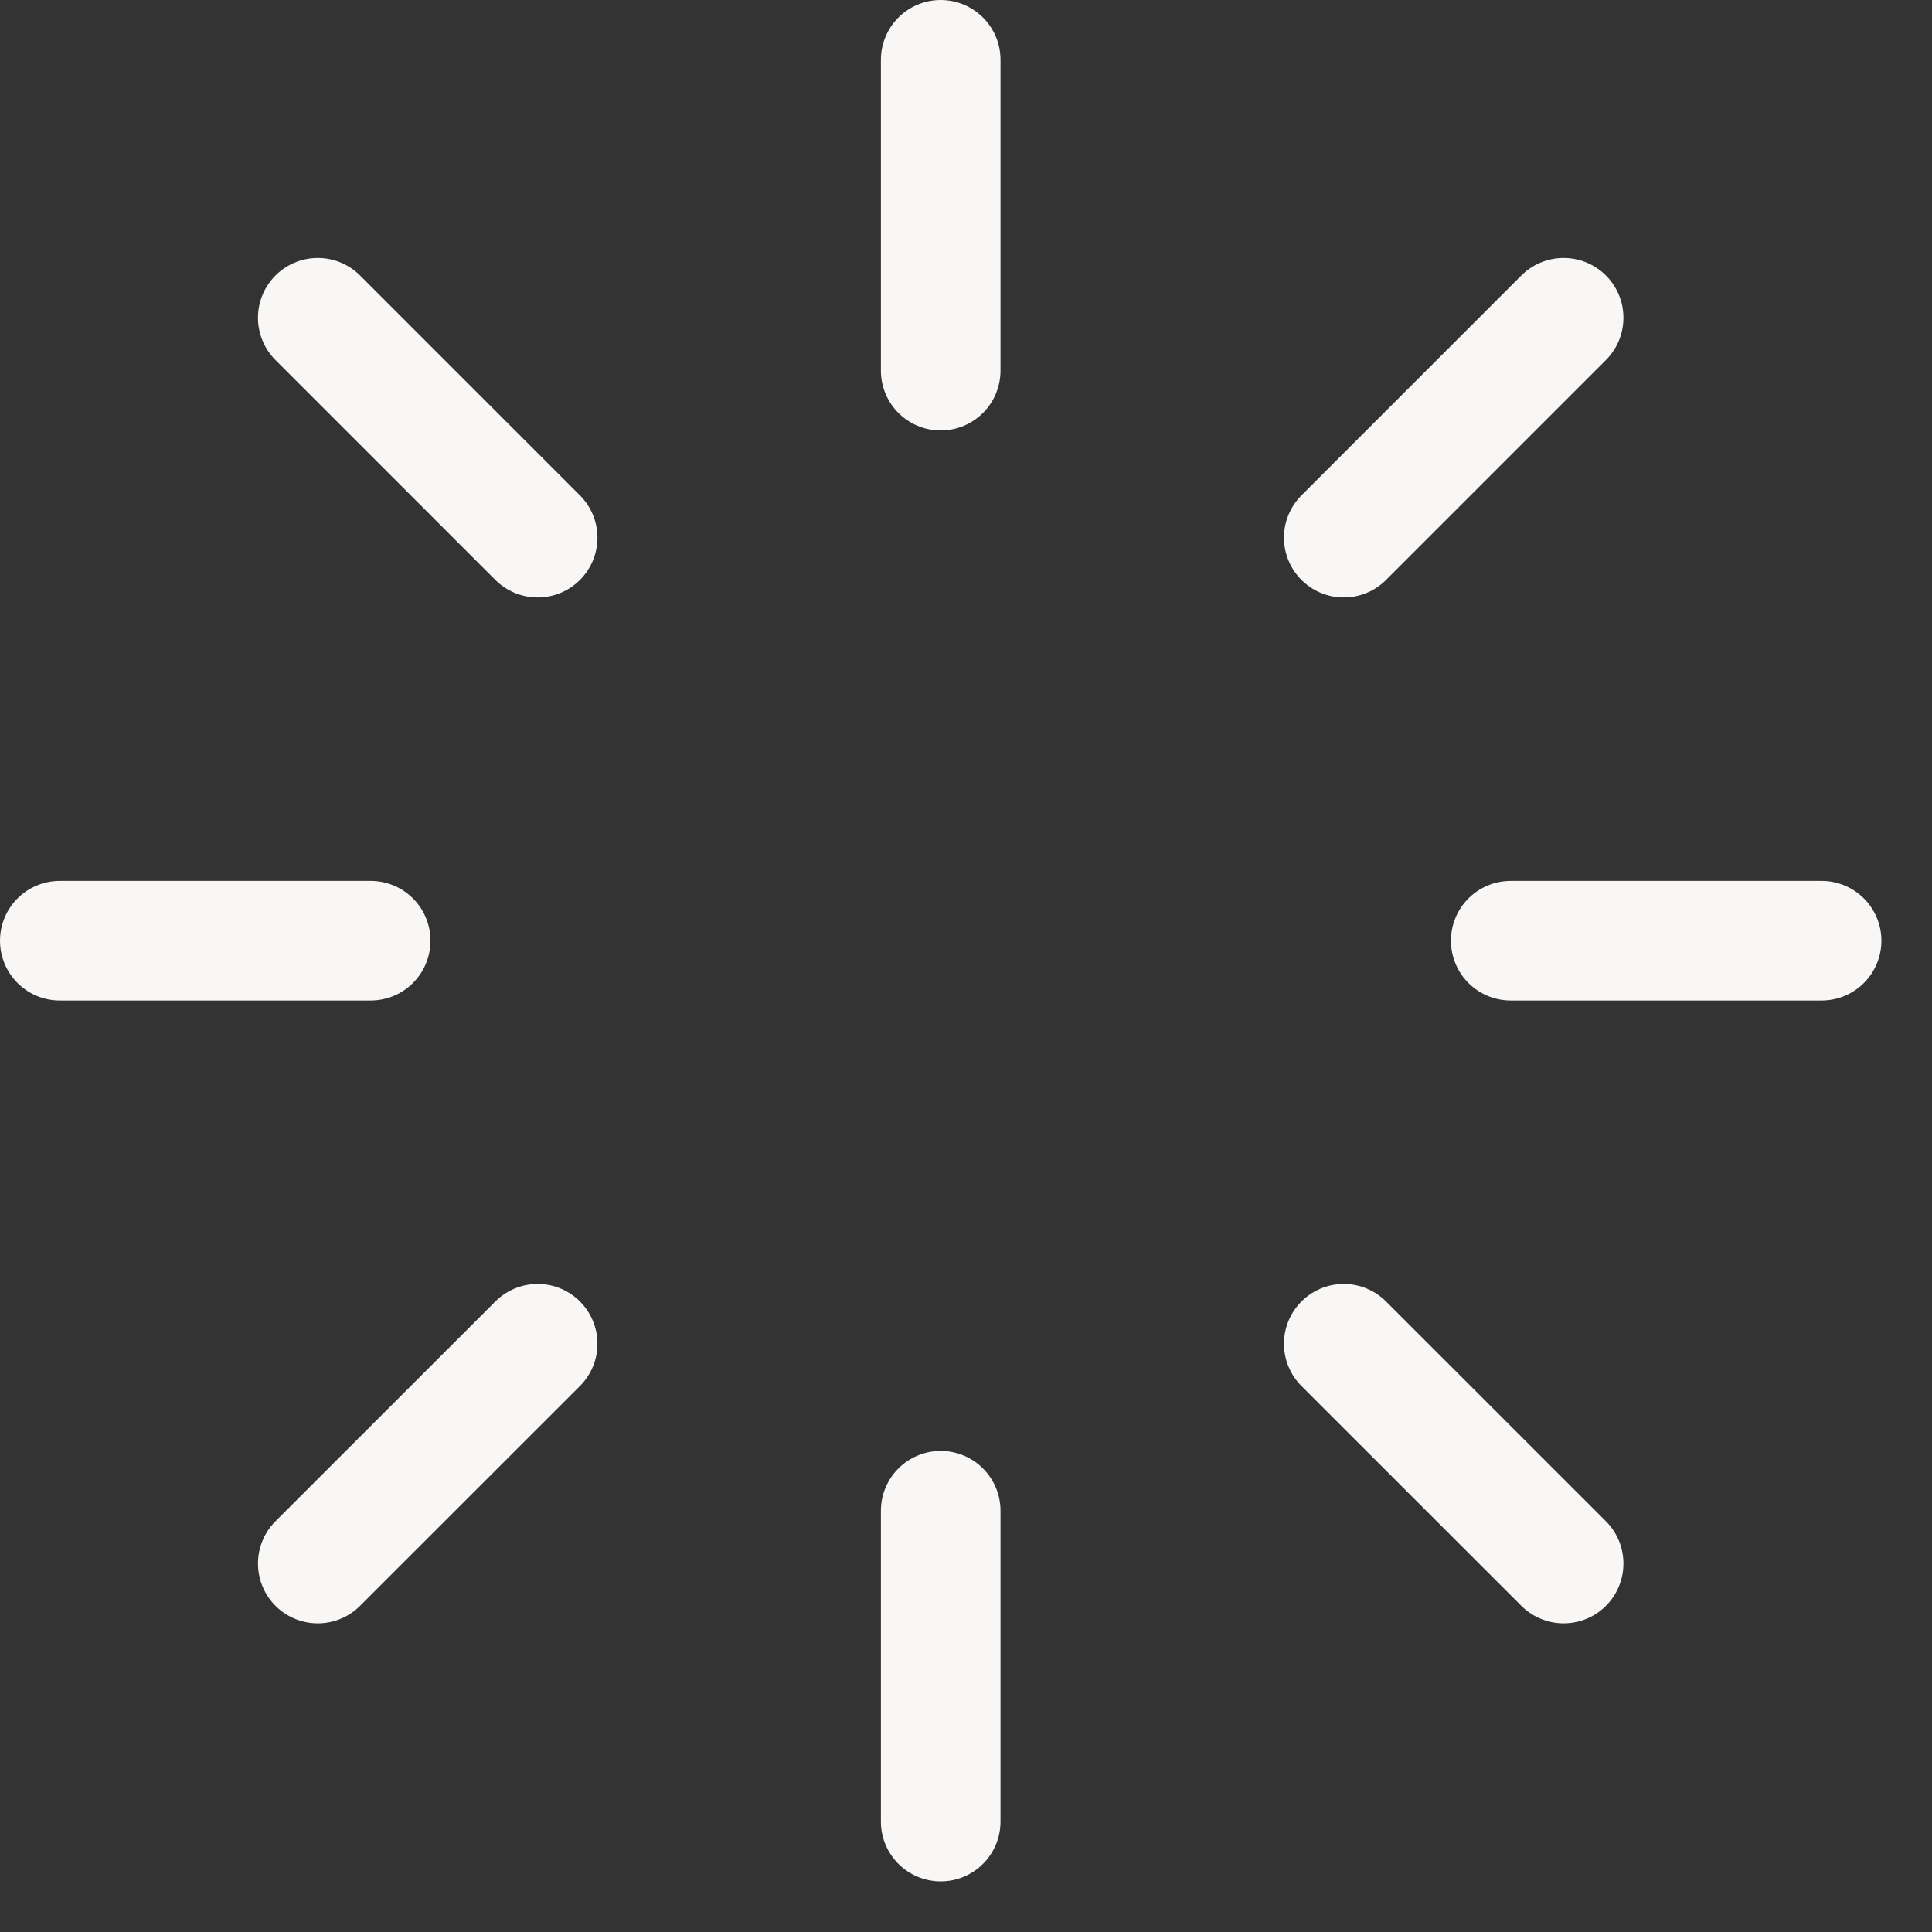
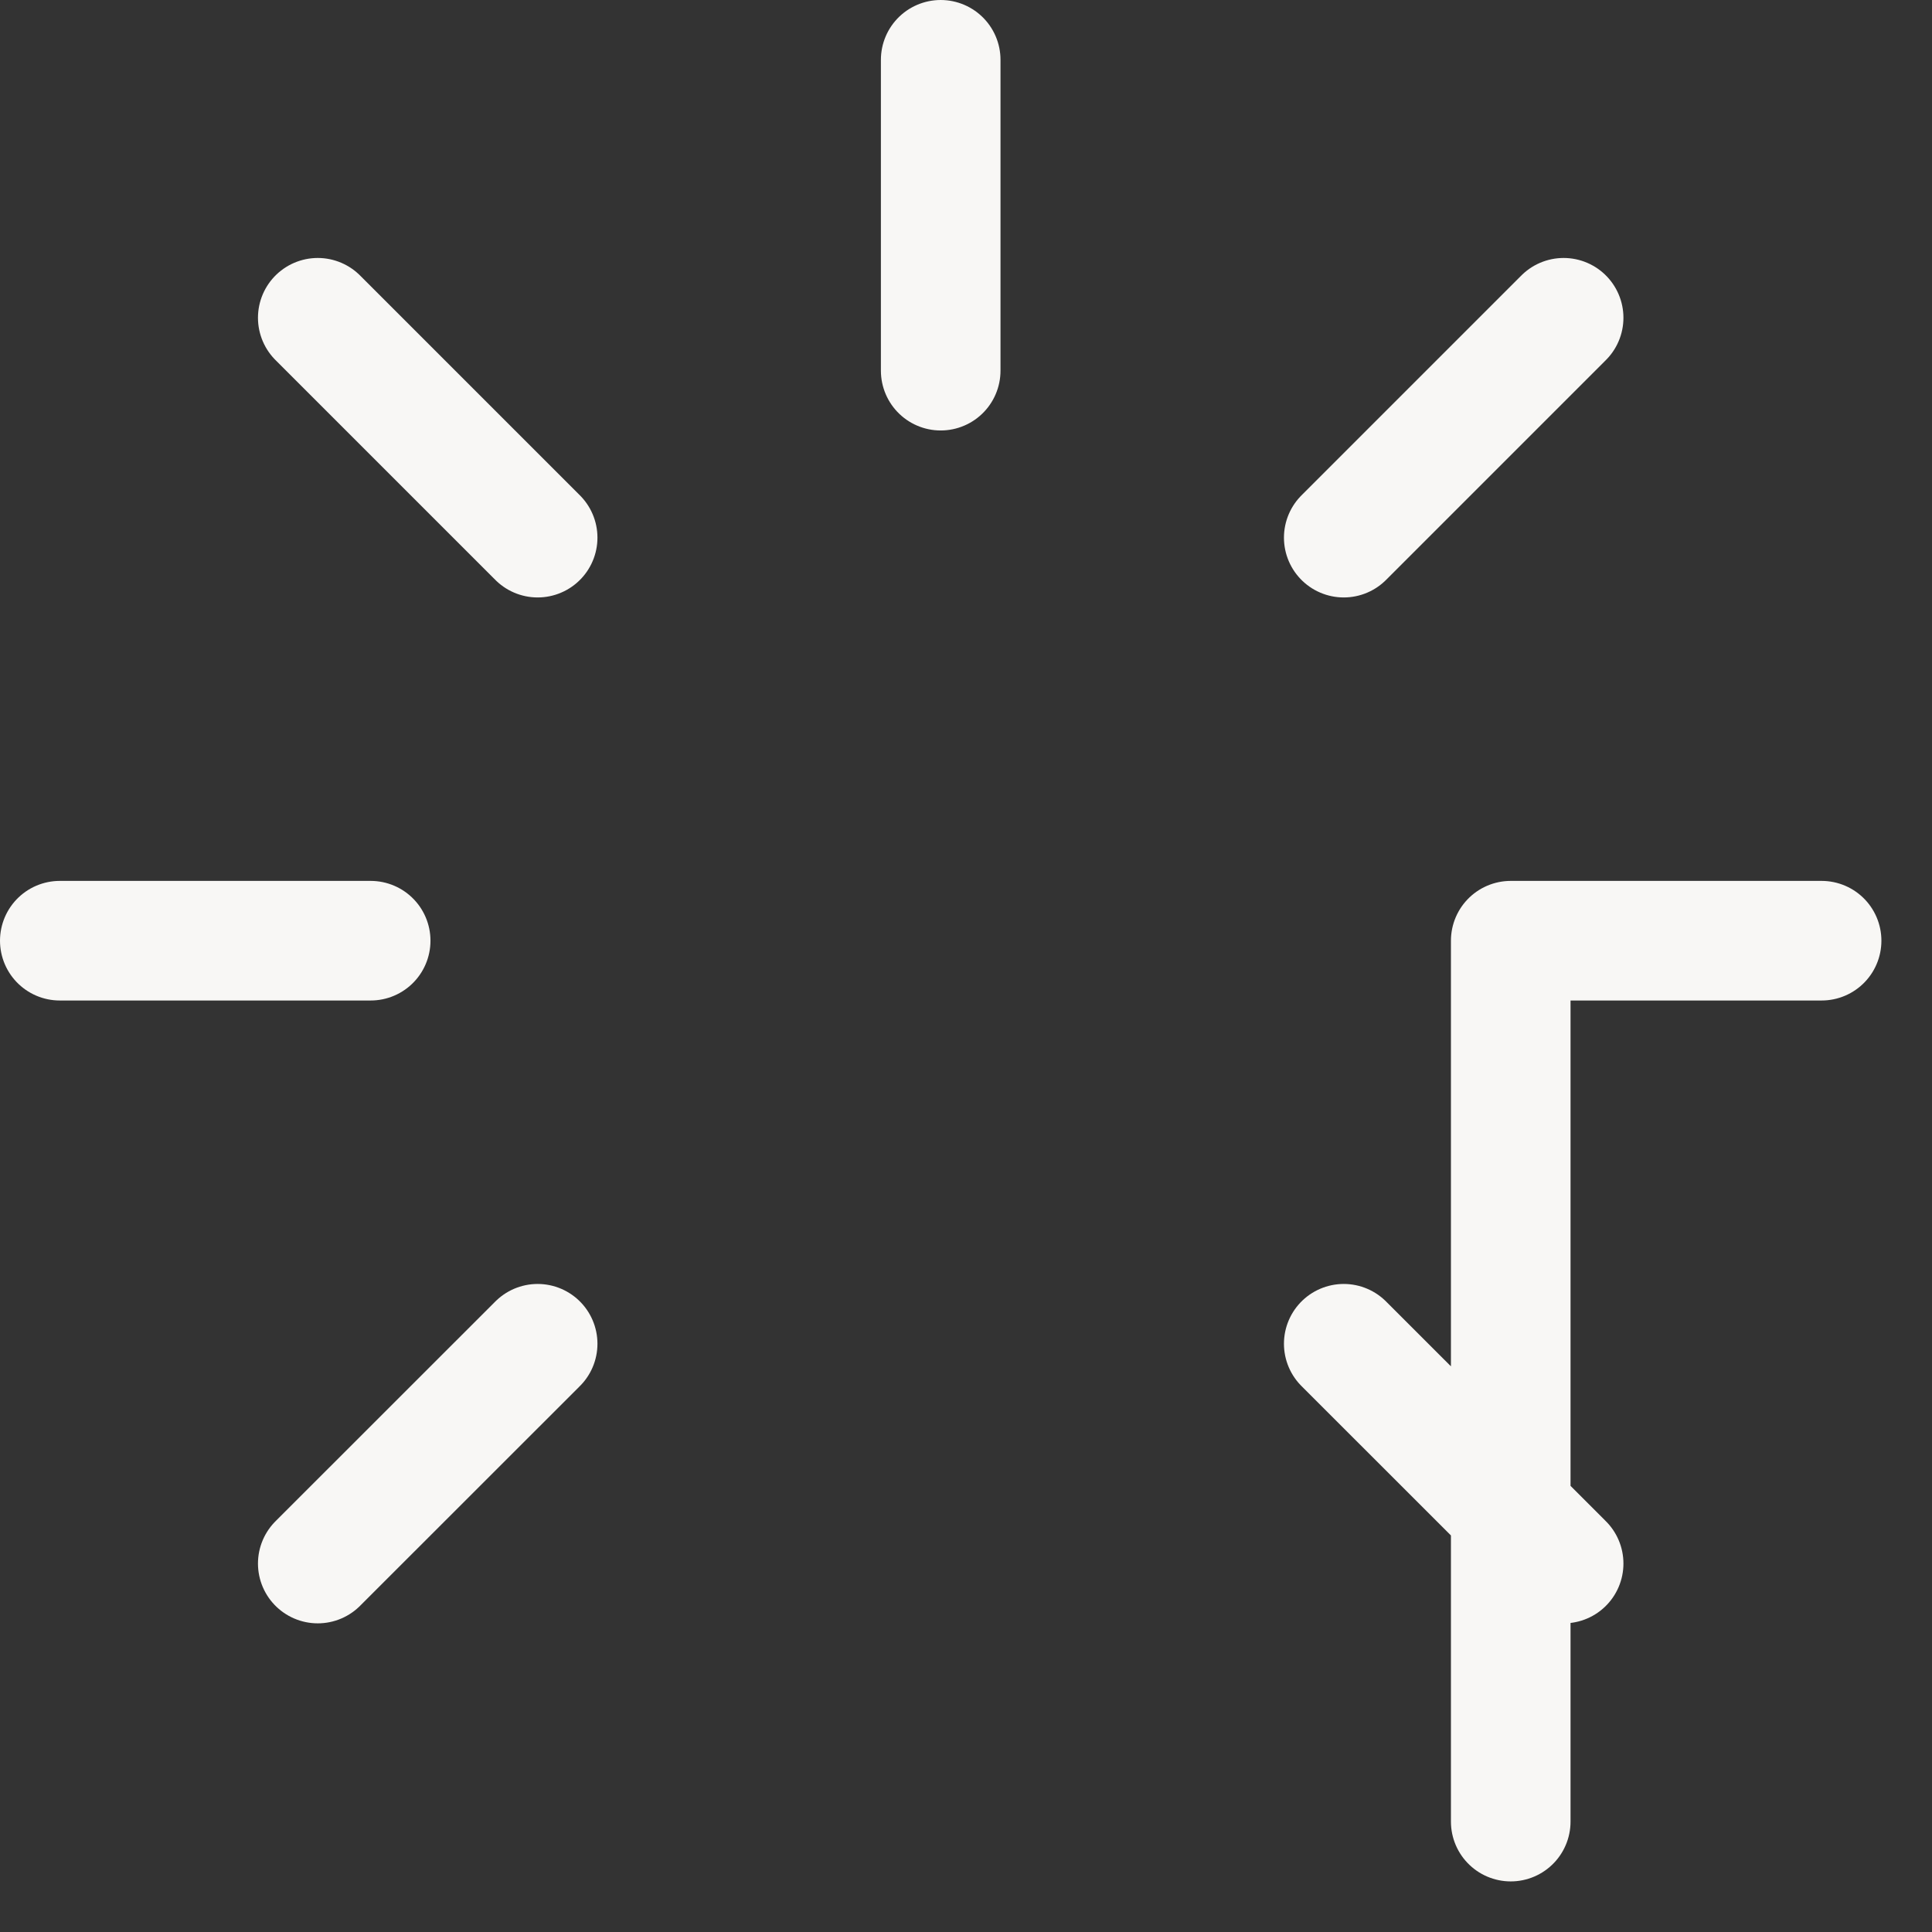
<svg xmlns="http://www.w3.org/2000/svg" width="21" height="21" viewBox="0 0 21 21" fill="none">
  <rect x="0" y="0" width="21" height="21" fill="#333333" stroke="none" />
-   <path d="M10.225 0.65V4.029M19.8 10.225H16.421M10.225 16.421V19.8M4.029 10.225H0.65M16.996 16.995L14.606 14.606M5.844 5.844L3.454 3.454M3.454 16.995L5.844 14.606M14.606 5.844L16.996 3.454" stroke="#F8F7F5" stroke-width="1.3" stroke-linecap="round" stroke-linejoin="round" />
+   <path d="M10.225 0.65V4.029M19.8 10.225H16.421V19.8M4.029 10.225H0.65M16.996 16.995L14.606 14.606M5.844 5.844L3.454 3.454M3.454 16.995L5.844 14.606M14.606 5.844L16.996 3.454" stroke="#F8F7F5" stroke-width="1.3" stroke-linecap="round" stroke-linejoin="round" />
</svg>